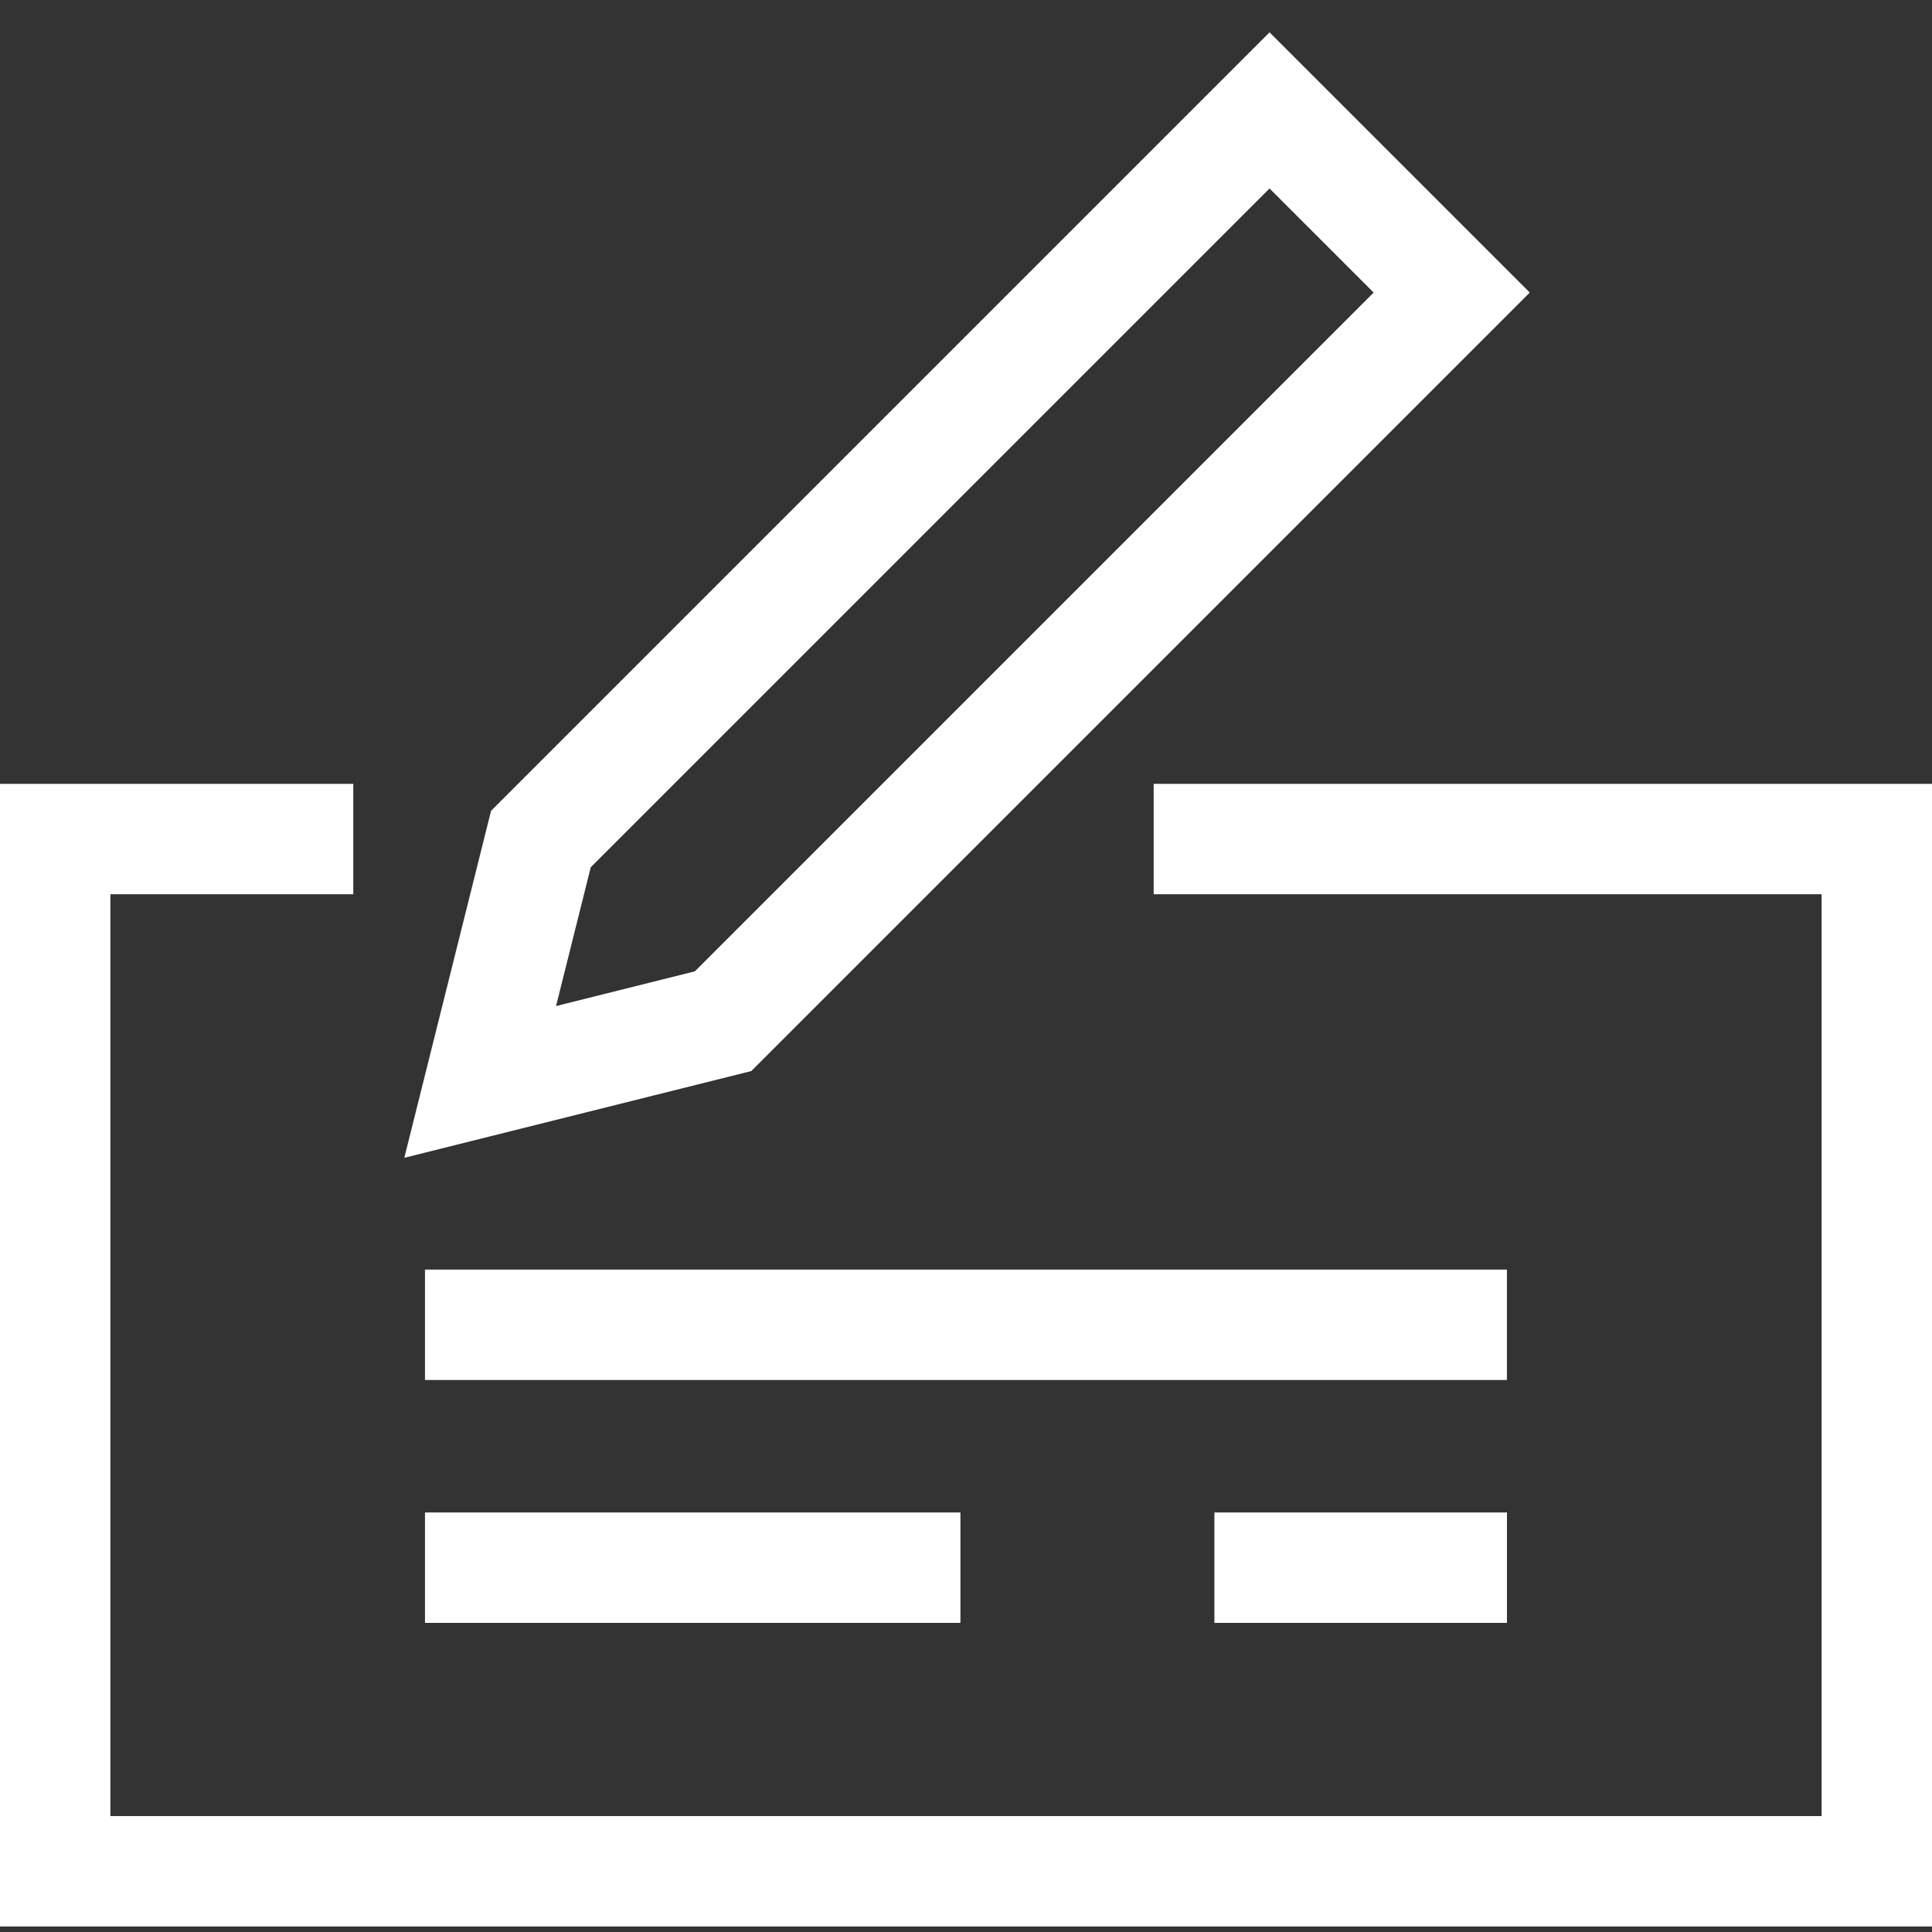
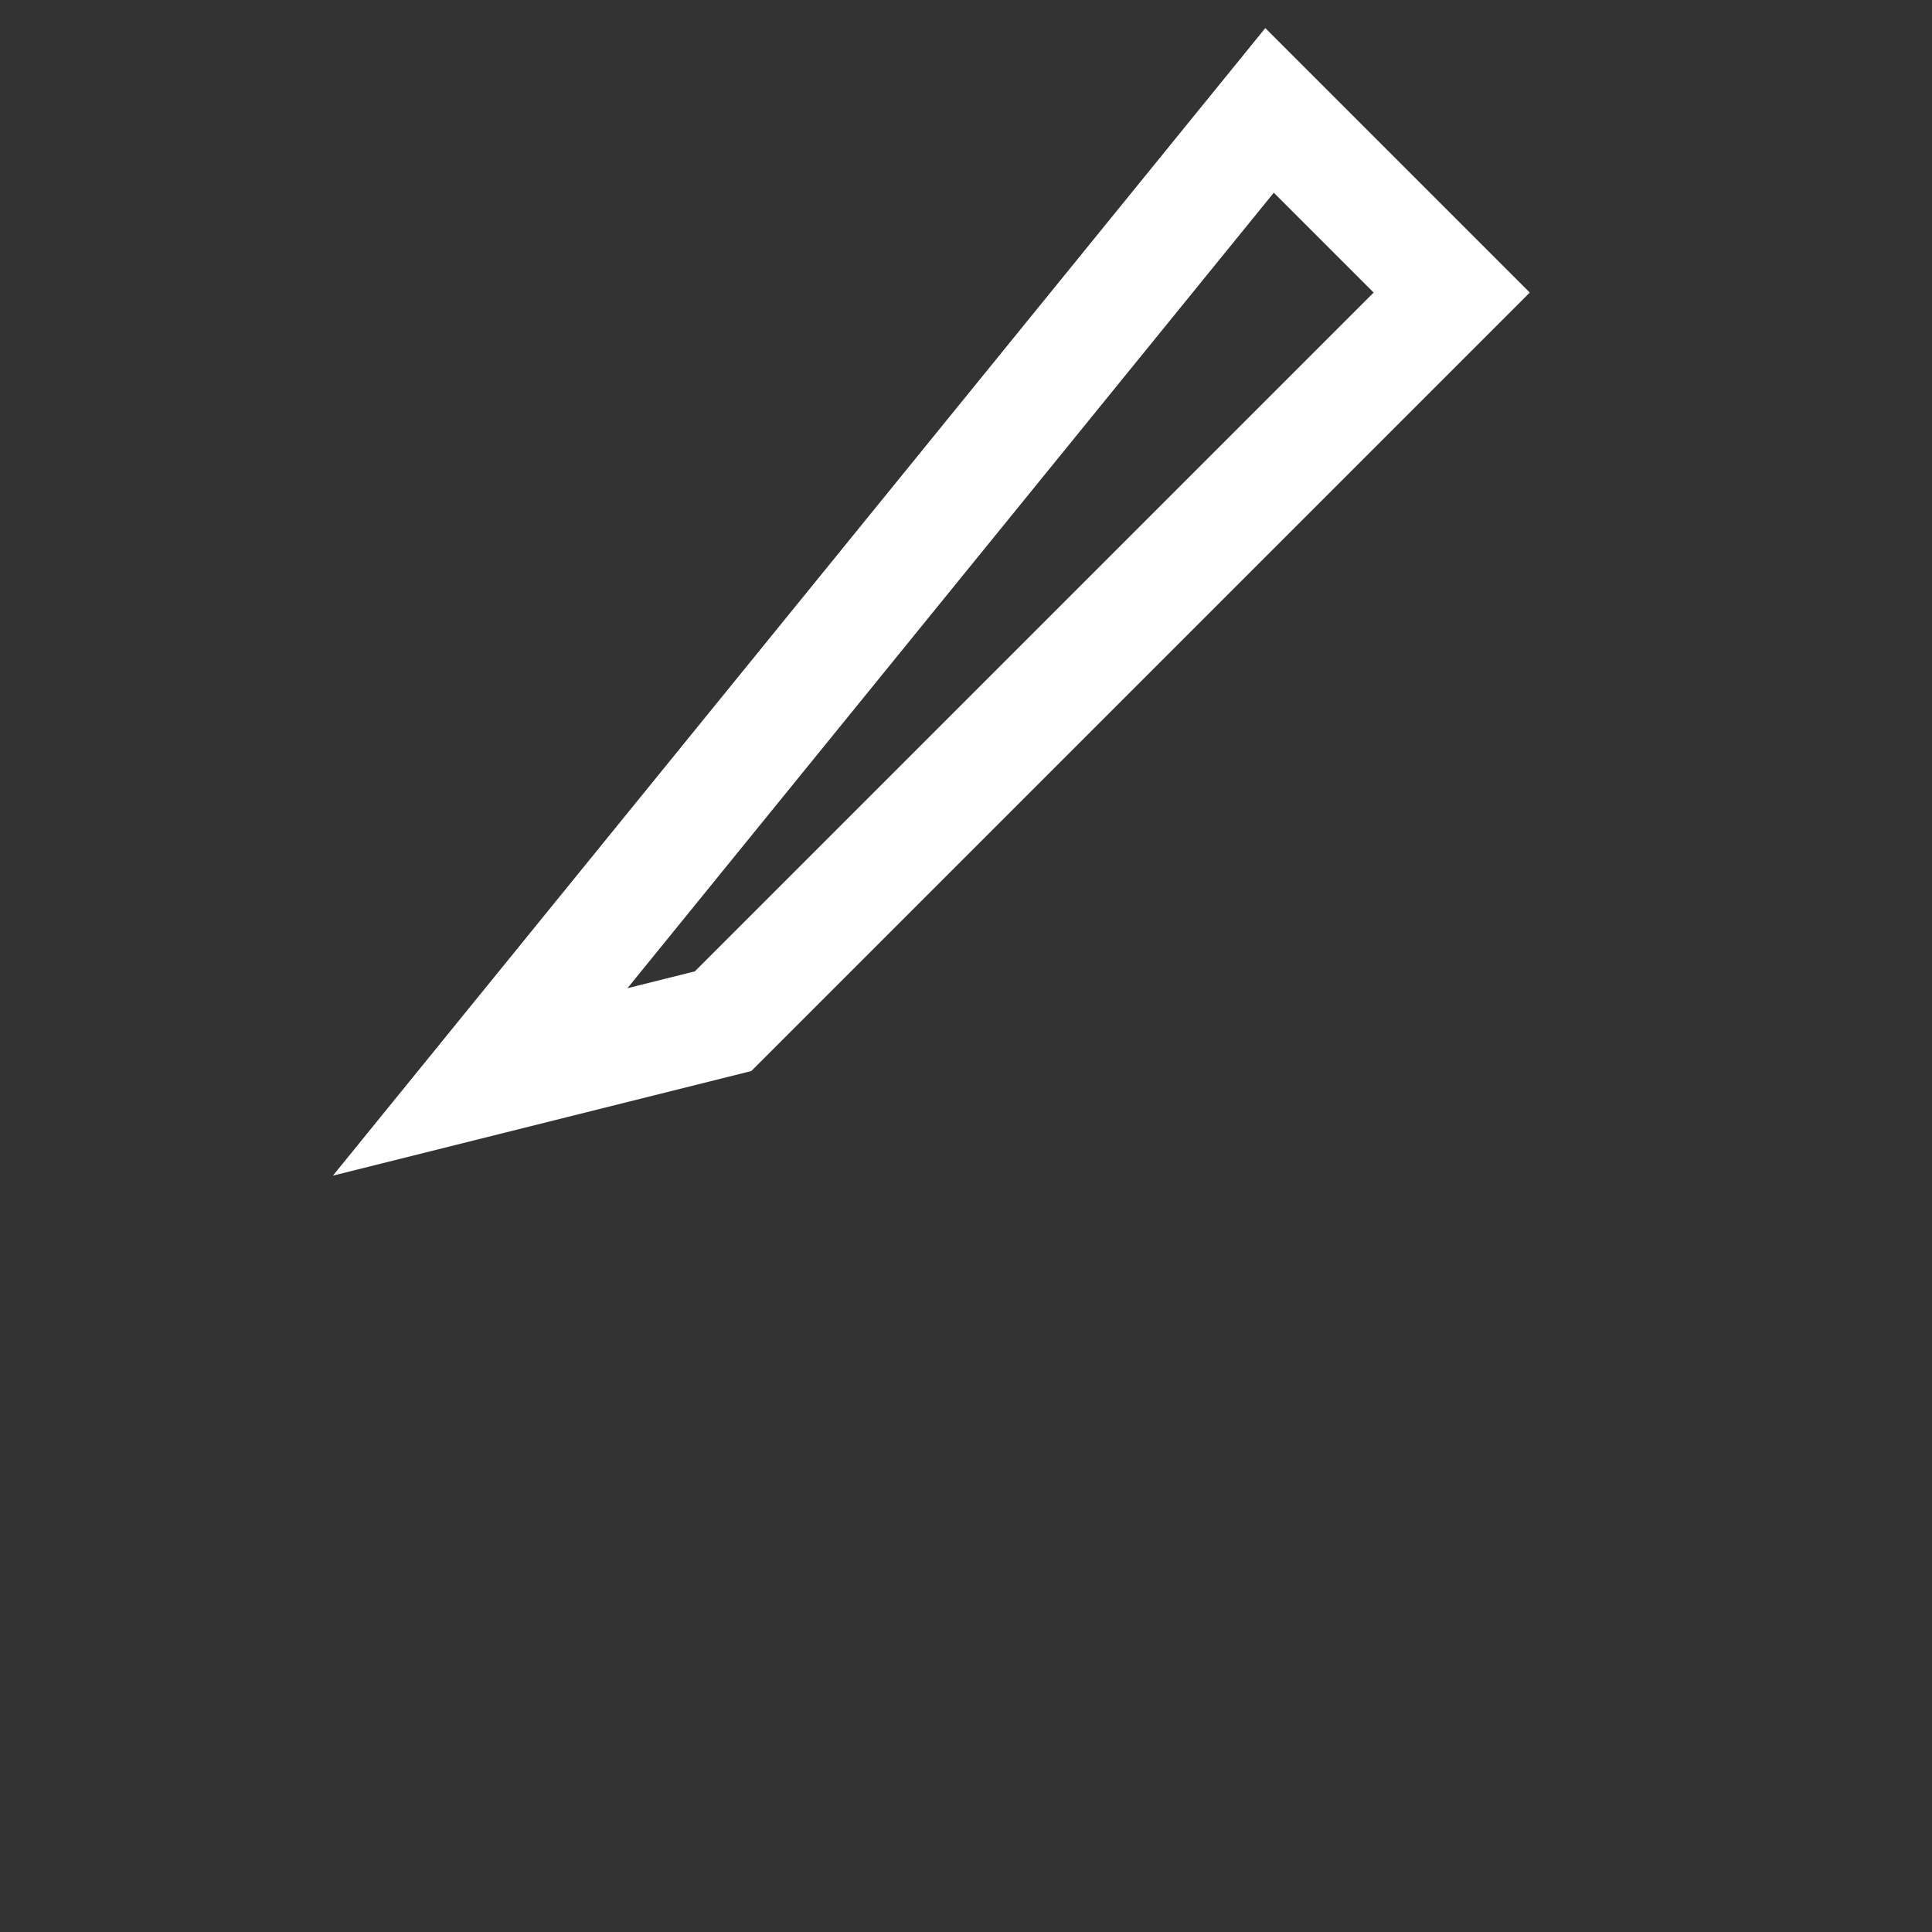
<svg xmlns="http://www.w3.org/2000/svg" width="35" height="35" viewBox="0 0 35 35" fill="none">
  <rect x="0" y="0" width="35" height="35" fill="#333333" stroke="none" />
-   <path d="M21.9 15.2H34V33.9H1V15.2H5.4" stroke="white" stroke-width="2" stroke-miterlimit="10" stroke-linecap="square" />
-   <path d="M13.099 18.5L8.699 19.6L9.799 15.2L22.999 2L26.299 5.3L13.099 18.5Z" stroke="white" stroke-width="2" stroke-miterlimit="10" stroke-linecap="square" />
-   <path d="M8.699 24H26.299" stroke="white" stroke-width="2" stroke-miterlimit="10" stroke-linecap="square" />
-   <path d="M8.699 28.4H16.399" stroke="white" stroke-width="2" stroke-miterlimit="10" stroke-linecap="square" />
-   <path d="M23 28.4H26.3" stroke="white" stroke-width="2" stroke-miterlimit="10" stroke-linecap="square" />
+   <path d="M13.099 18.5L8.699 19.6L22.999 2L26.299 5.3L13.099 18.5Z" stroke="white" stroke-width="2" stroke-miterlimit="10" stroke-linecap="square" />
</svg>